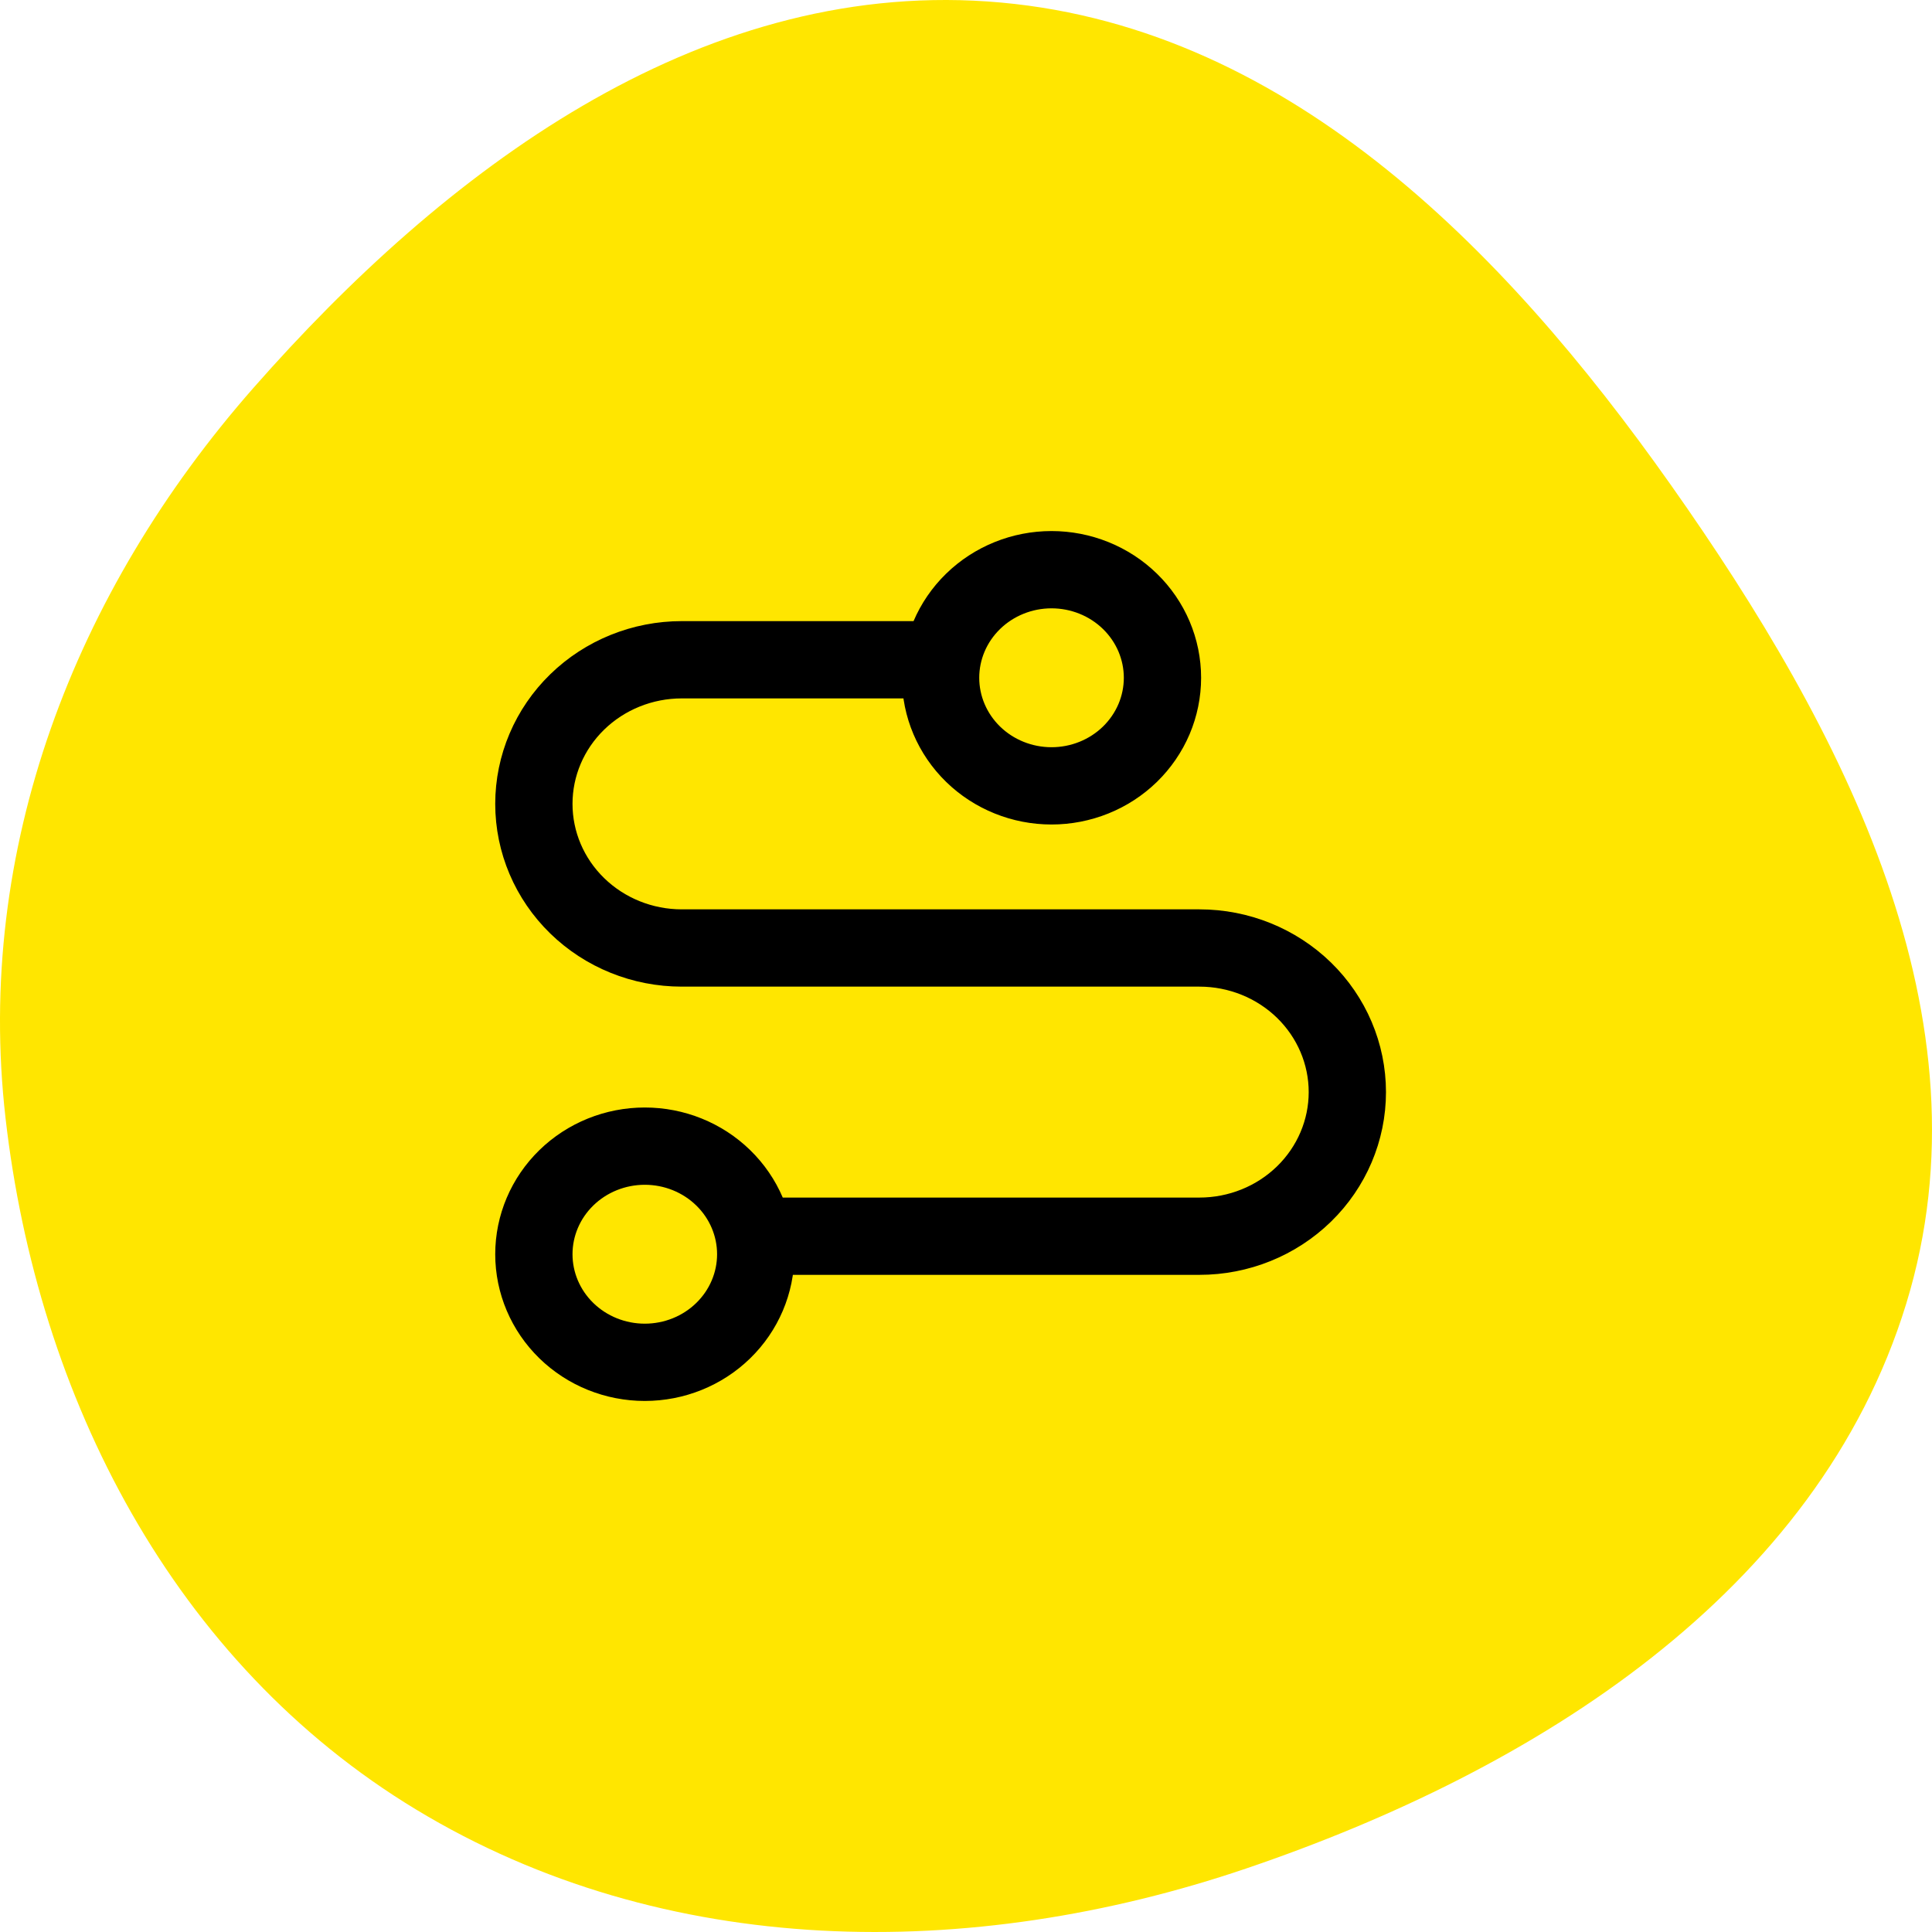
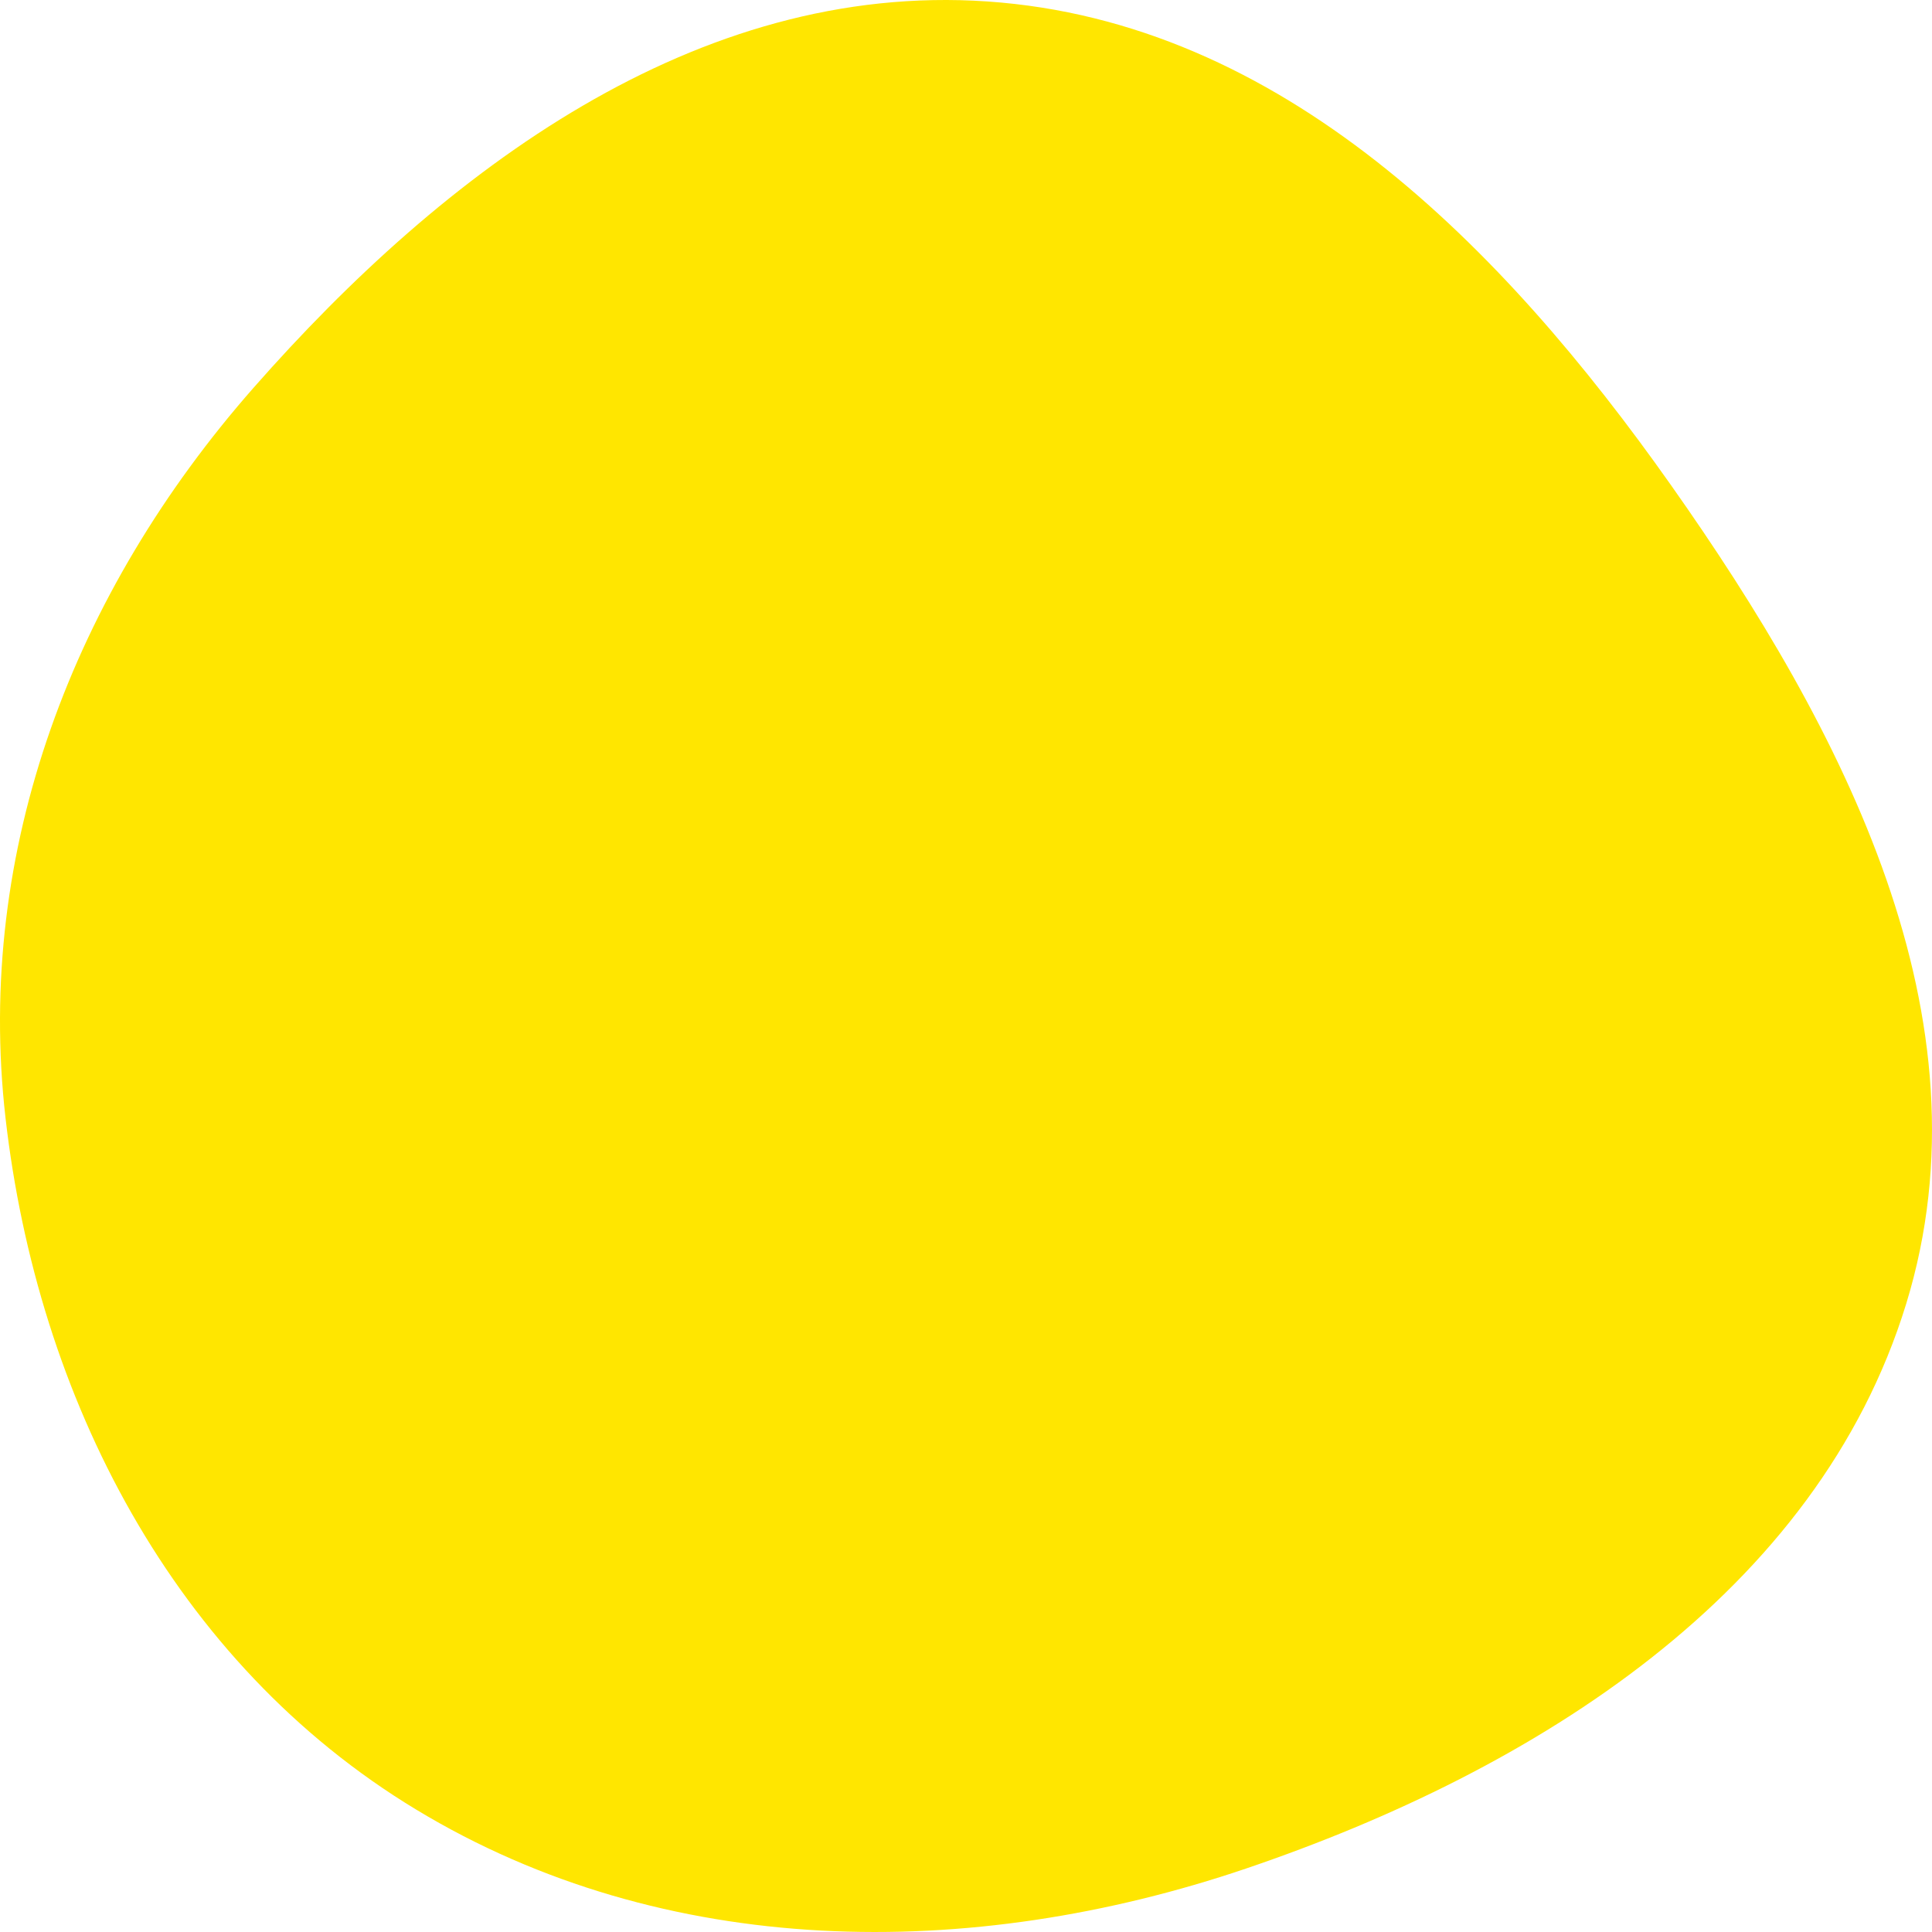
<svg xmlns="http://www.w3.org/2000/svg" width="100" height="100" viewBox="0 0 100 100" fill="none">
  <path d="M51.099 0.075C66.342 1.12 77.767 12.749 86.486 25.105C95.436 37.79 103.203 52.7 98.664 67.485C94.072 82.444 79.508 91.618 64.504 96.712C50.224 101.559 34.414 101.45 21.543 93.665C8.959 86.053 1.94 72.319 0.286 57.869C-1.303 43.981 3.831 30.641 13.121 20.074C23.007 8.83 36.031 -0.958 51.099 0.075Z" fill="#FFE600" />
-   <path d="M39.116 63.986H62.083C64.113 63.986 66.06 63.2 67.496 61.801C68.931 60.403 69.738 58.505 69.738 56.527C69.738 54.549 68.931 52.651 67.496 51.252C66.06 49.854 64.113 49.068 62.083 49.068H35.288C33.258 49.068 31.311 48.282 29.875 46.883C28.439 45.484 27.633 43.587 27.633 41.608C27.633 39.63 28.439 37.733 29.875 36.334C31.311 34.935 33.258 34.149 35.288 34.149H47.698M33.374 59.324C34.897 59.324 36.358 59.913 37.434 60.963C38.511 62.012 39.116 63.435 39.116 64.918C39.116 66.402 38.511 67.825 37.434 68.874C36.358 69.924 34.897 70.513 33.374 70.513C31.852 70.513 30.391 69.924 29.314 68.874C28.238 67.825 27.633 66.402 27.633 64.918C27.633 63.435 28.238 62.012 29.314 60.963C30.391 59.913 31.852 59.324 33.374 59.324ZM54.427 29.487C55.181 29.487 55.928 29.632 56.624 29.913C57.321 30.194 57.954 30.606 58.487 31.126C59.02 31.645 59.443 32.262 59.732 32.941C60.02 33.62 60.169 34.347 60.169 35.082C60.169 35.816 60.02 36.544 59.732 37.223C59.443 37.901 59.02 38.518 58.487 39.038C57.954 39.557 57.321 39.969 56.624 40.25C55.928 40.531 55.181 40.676 54.427 40.676C52.904 40.676 51.444 40.087 50.367 39.038C49.29 37.988 48.685 36.565 48.685 35.082C48.685 33.598 49.29 32.175 50.367 31.126C51.444 30.077 52.904 29.487 54.427 29.487Z" stroke="black" stroke-width="4" />
</svg>